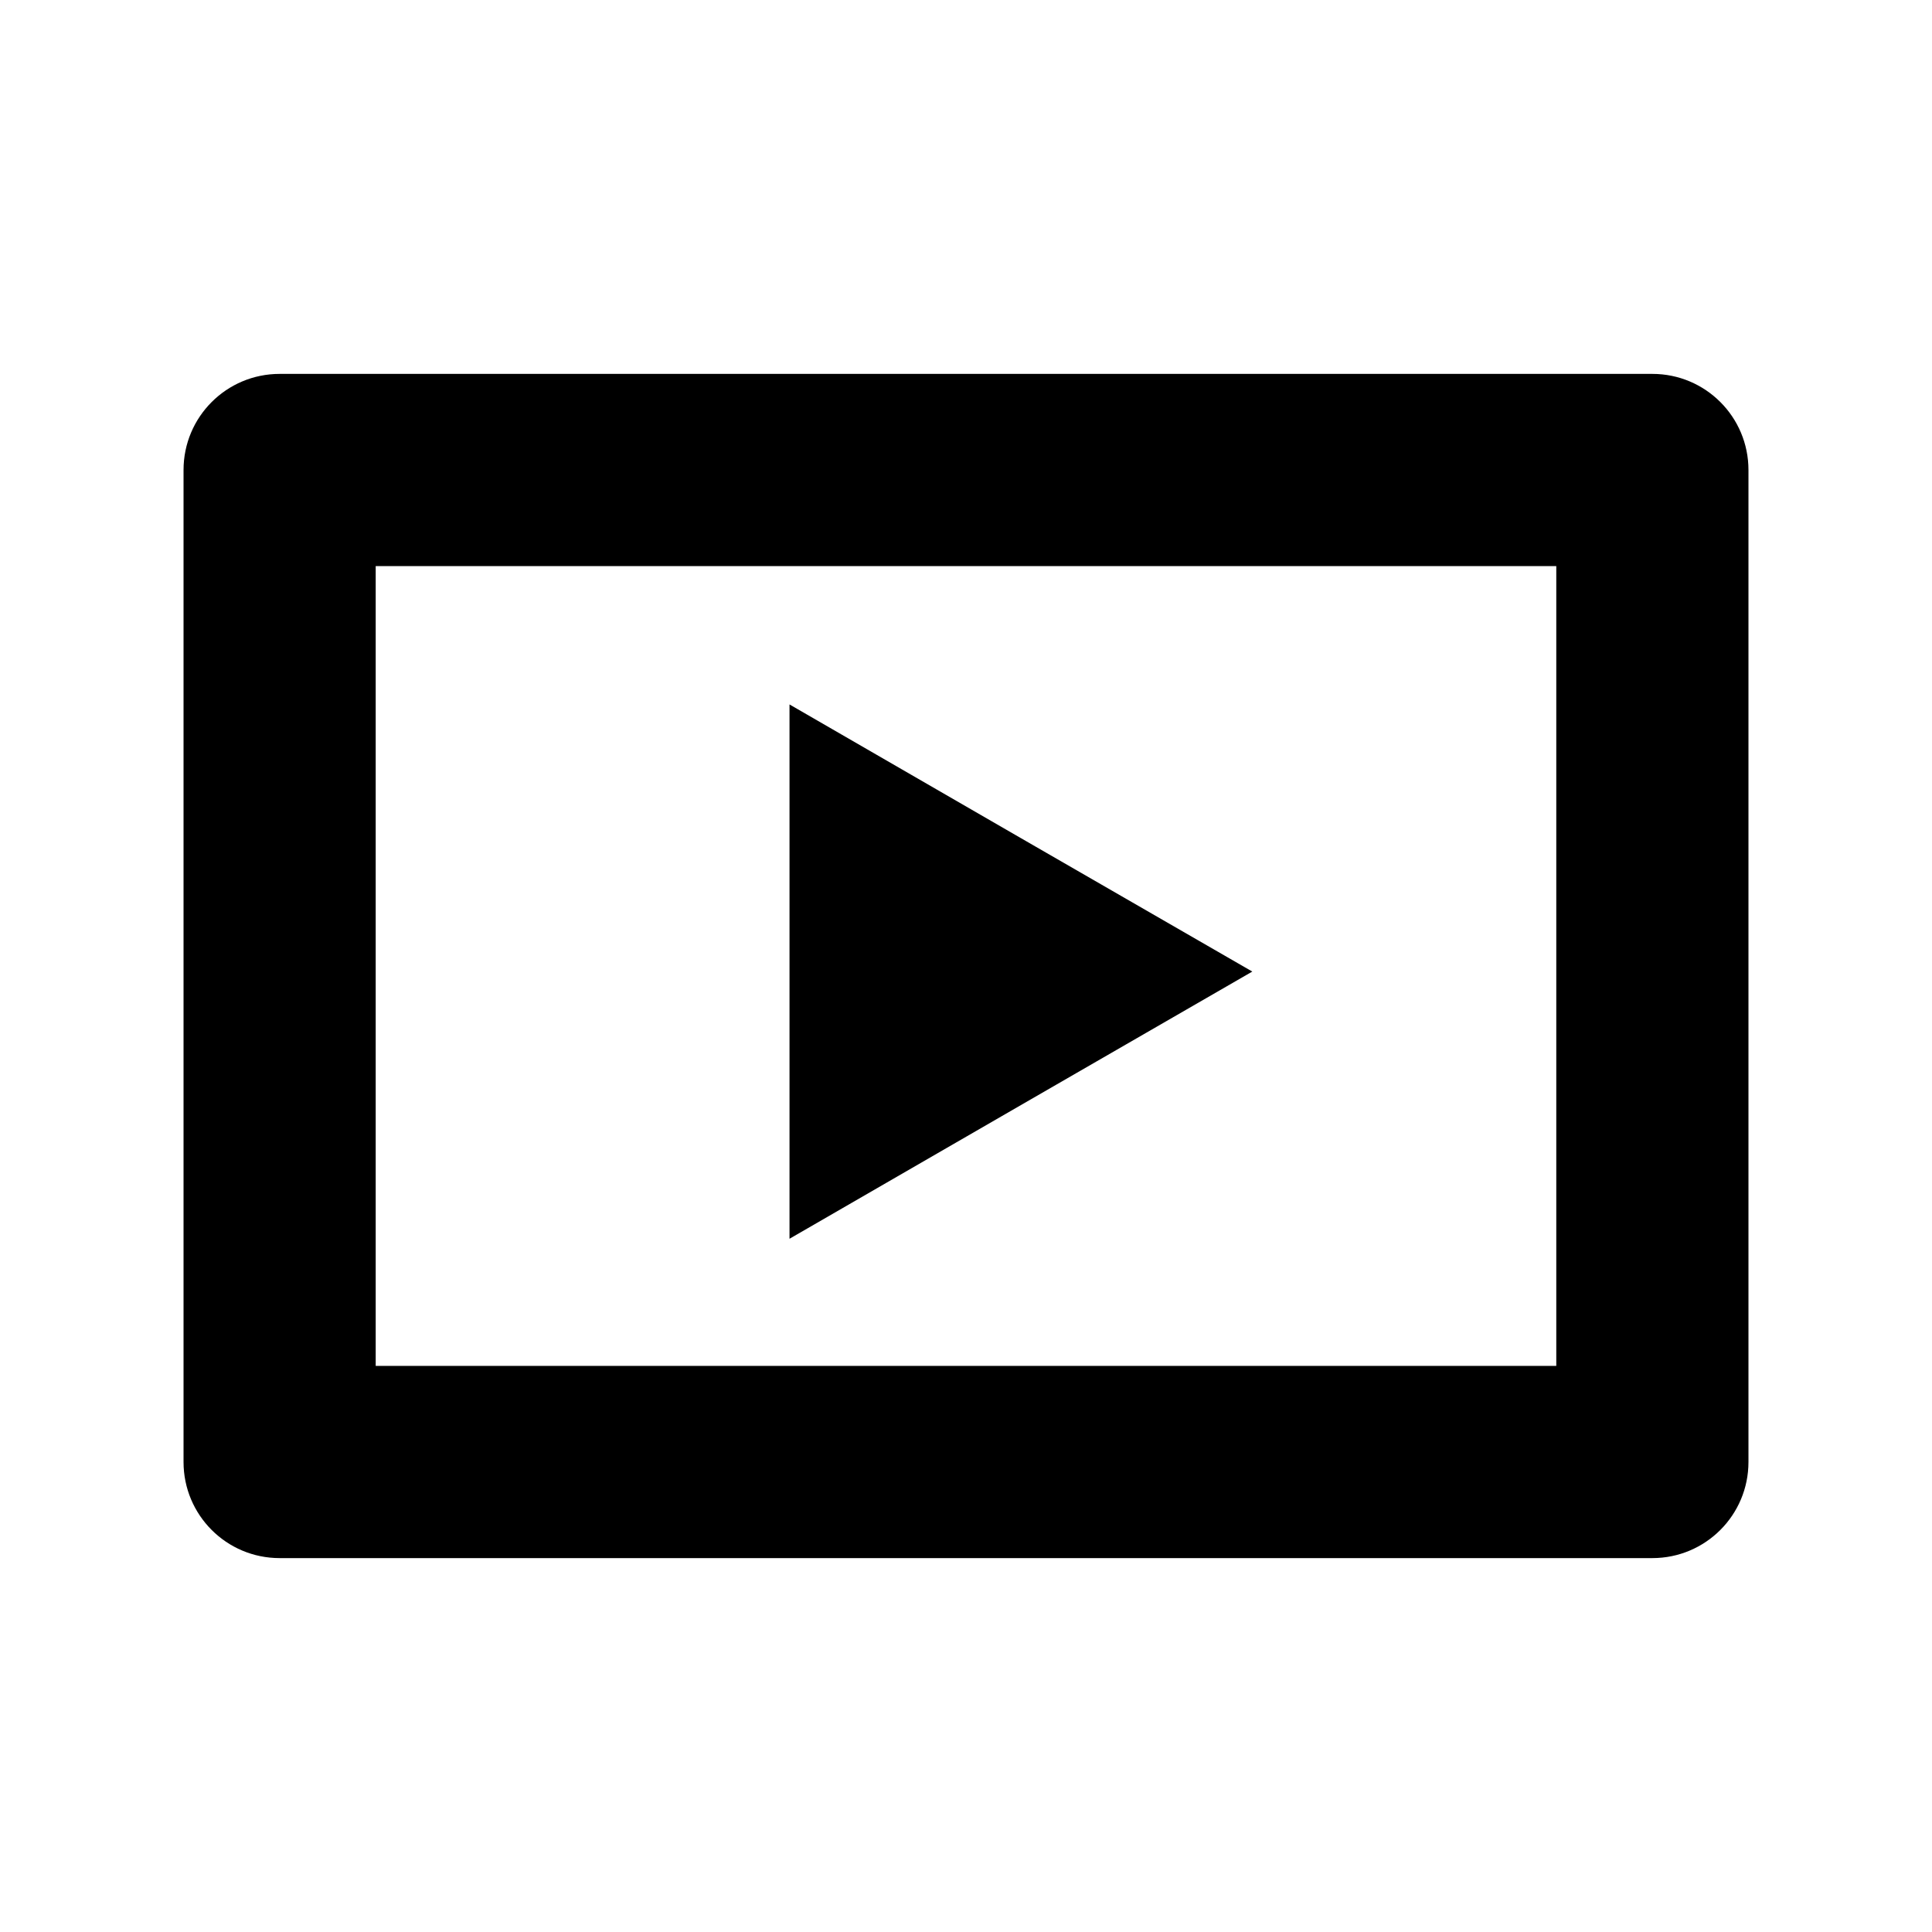
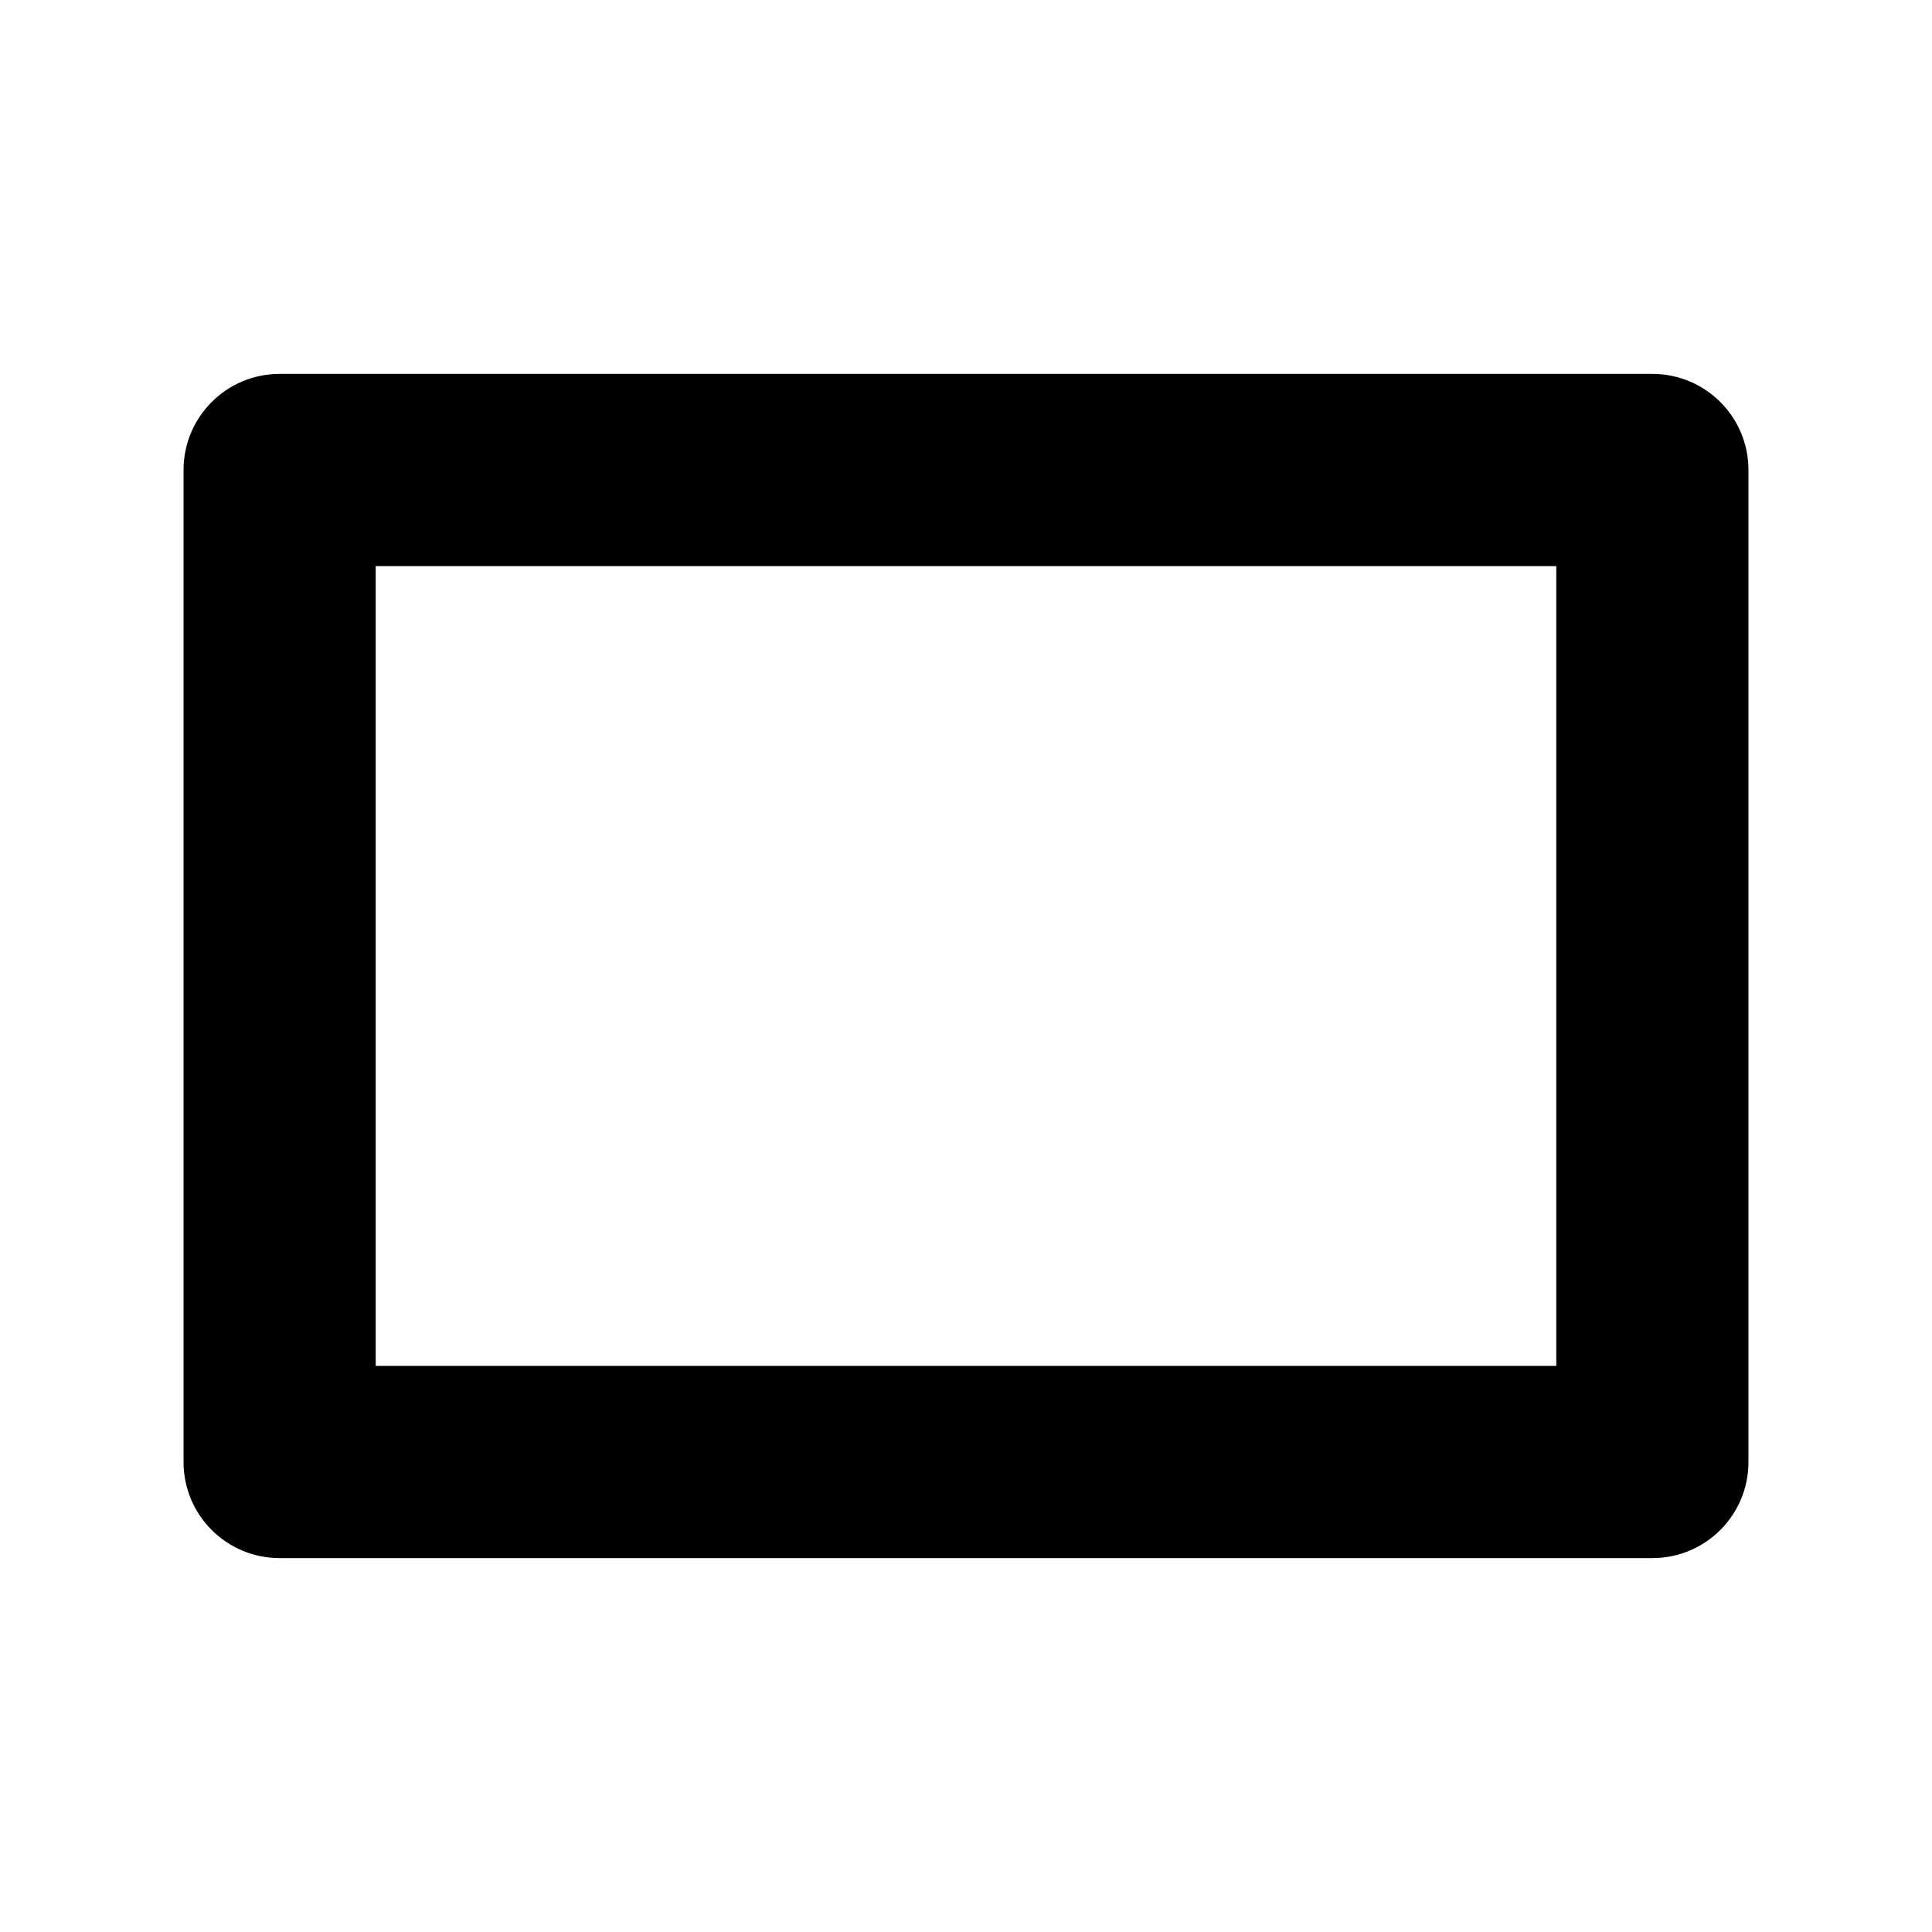
<svg xmlns="http://www.w3.org/2000/svg" fill="#000000" version="1.1" id="Layer_1" width="800px" height="800px" viewBox="0 0 100 100" enable-background="new 0 0 100 100" xml:space="preserve">
  <g>
    <g>
-       <path d="M85.527,80.647c2.748,0,4.973-2.225,4.973-4.974V24.327c0-2.749-2.225-4.974-4.973-4.974H14.474    c-2.748,0-4.974,2.225-4.974,4.974v51.346c0,2.749,2.225,4.974,4.974,4.974H85.527z M80.553,70.699H19.446V29.301h61.107V70.699z" />
+       <path d="M85.527,80.647c2.748,0,4.973-2.225,4.973-4.974V24.327c0-2.749-2.225-4.974-4.973-4.974H14.474    c-2.748,0-4.974,2.225-4.974,4.974v51.346c0,2.749,2.225,4.974,4.974,4.974z M80.553,70.699H19.446V29.301h61.107V70.699z" />
    </g>
    <g>
      <g>
-         <polygon points="64.819,50.288 52.839,57.201 40.865,64.118 40.865,50.288 40.865,36.462 52.839,43.38    " />
-       </g>
+         </g>
    </g>
  </g>
</svg>